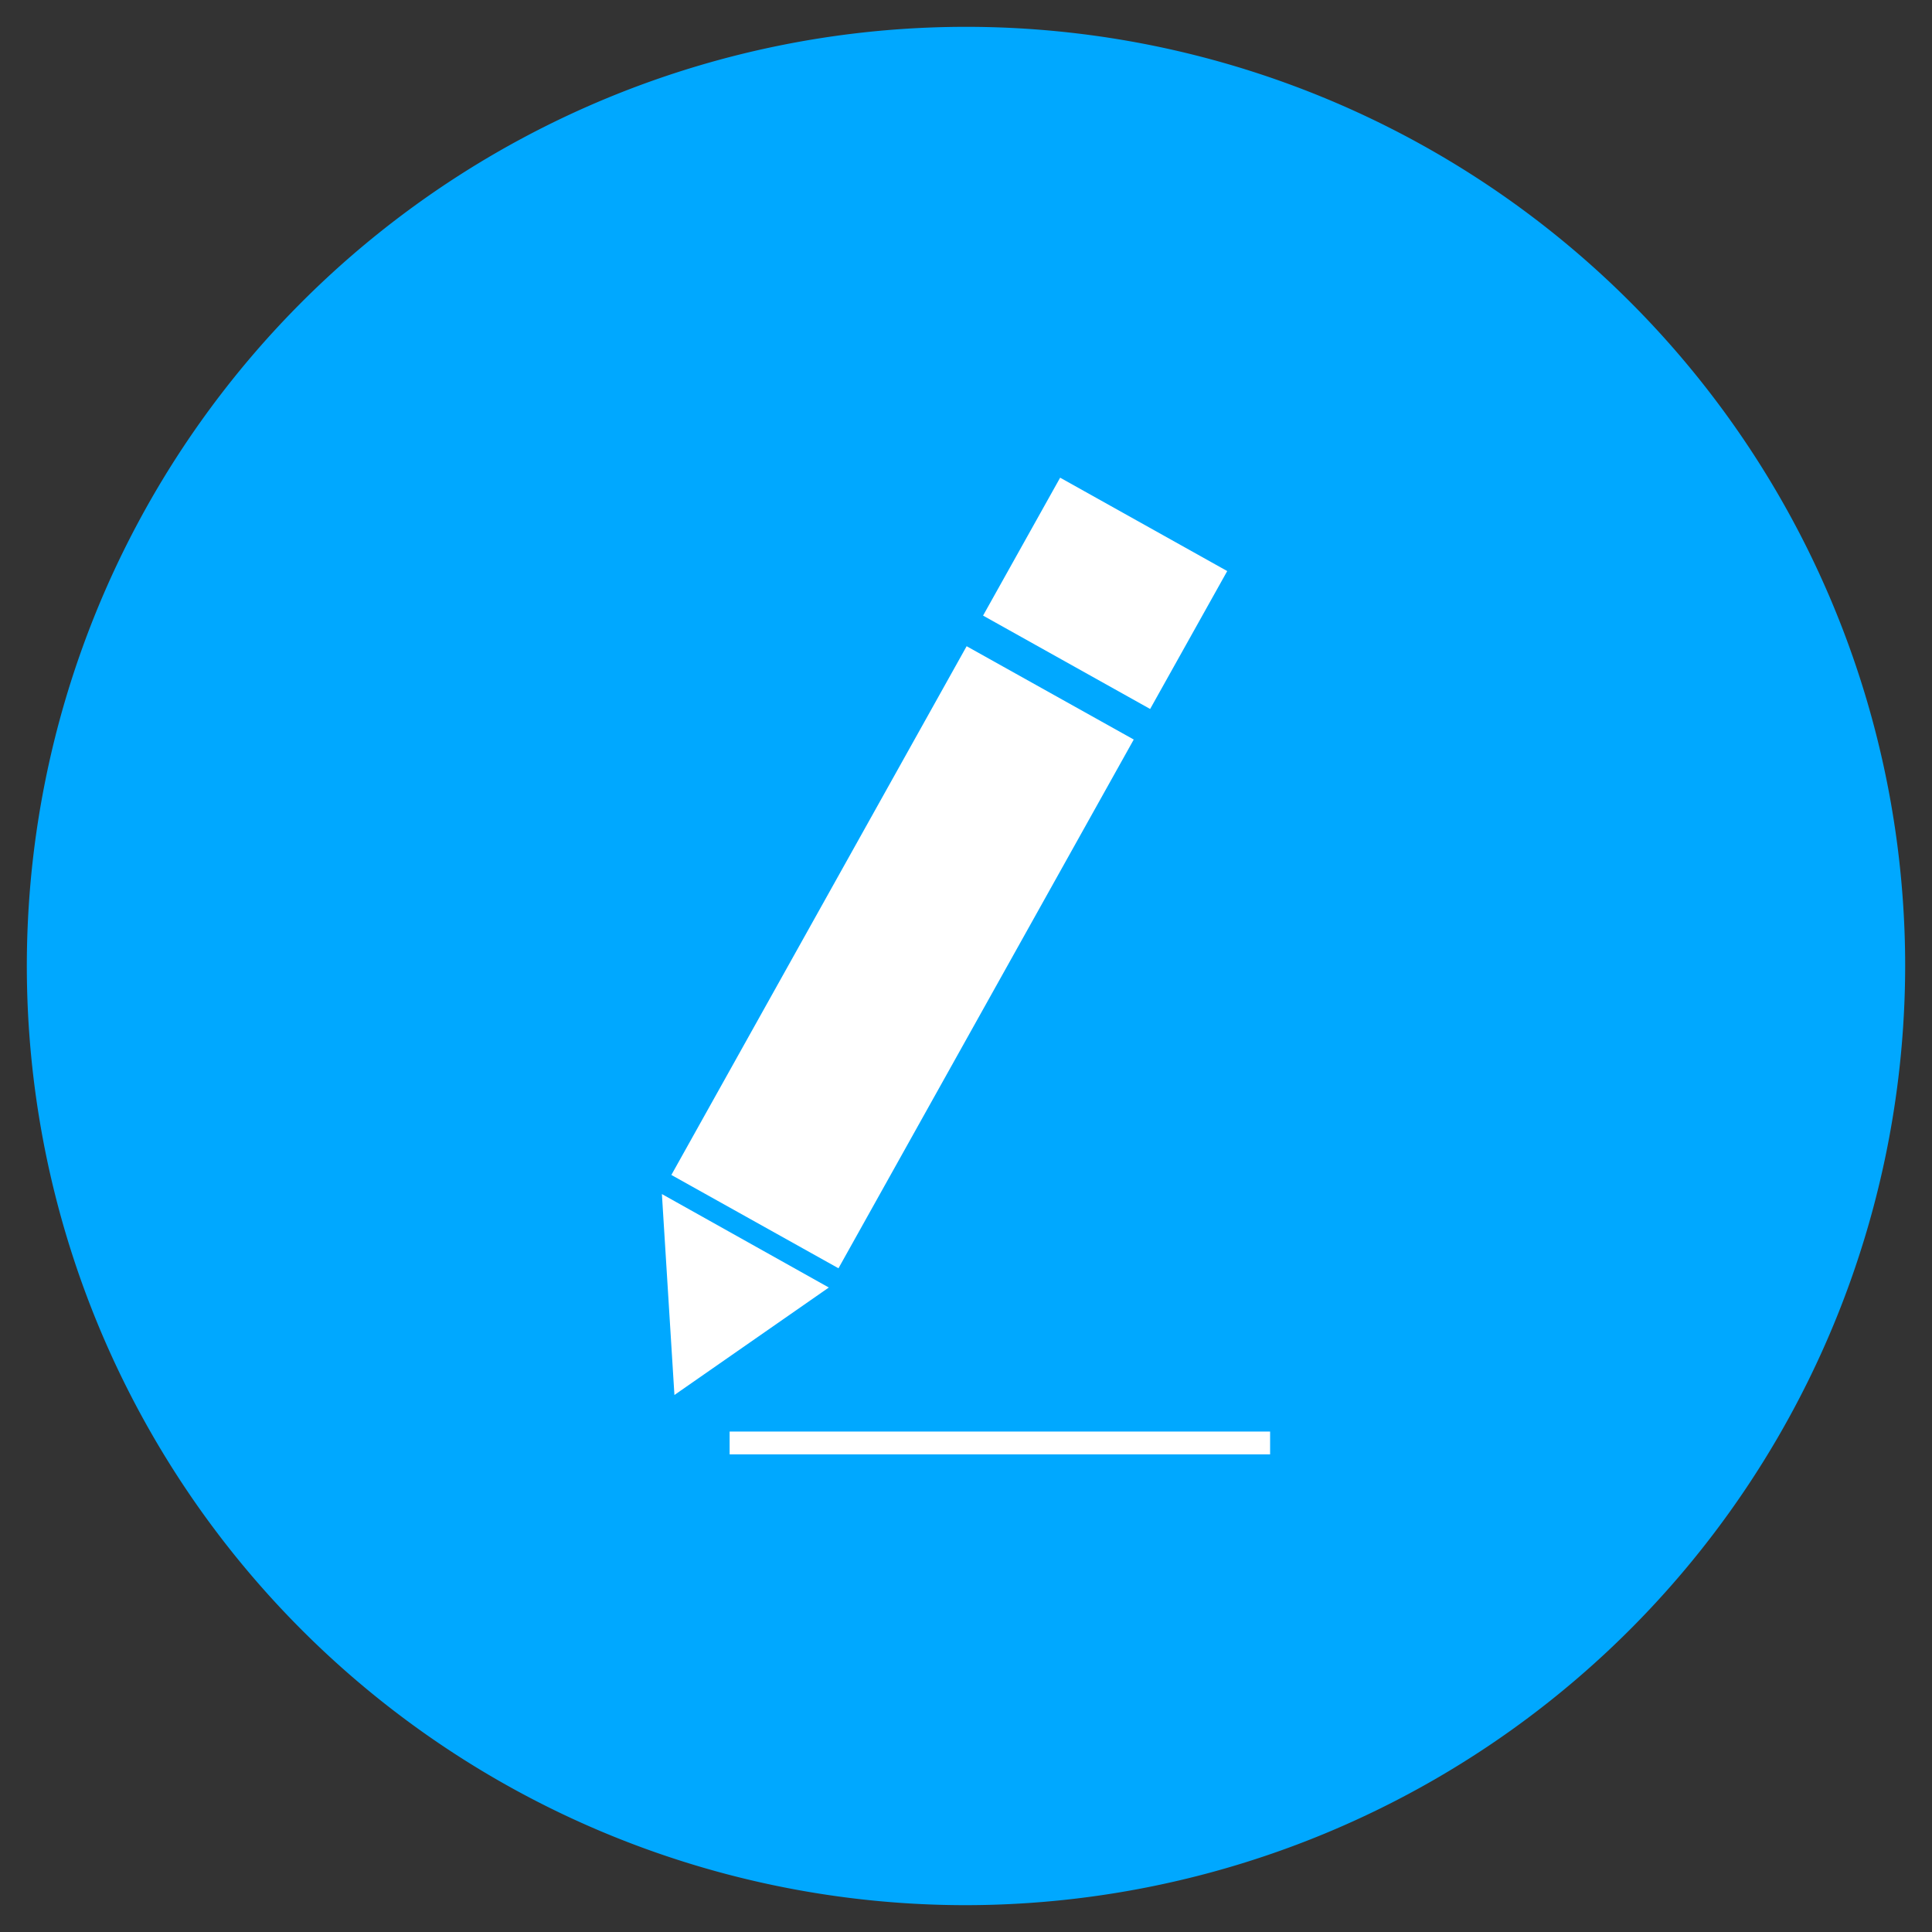
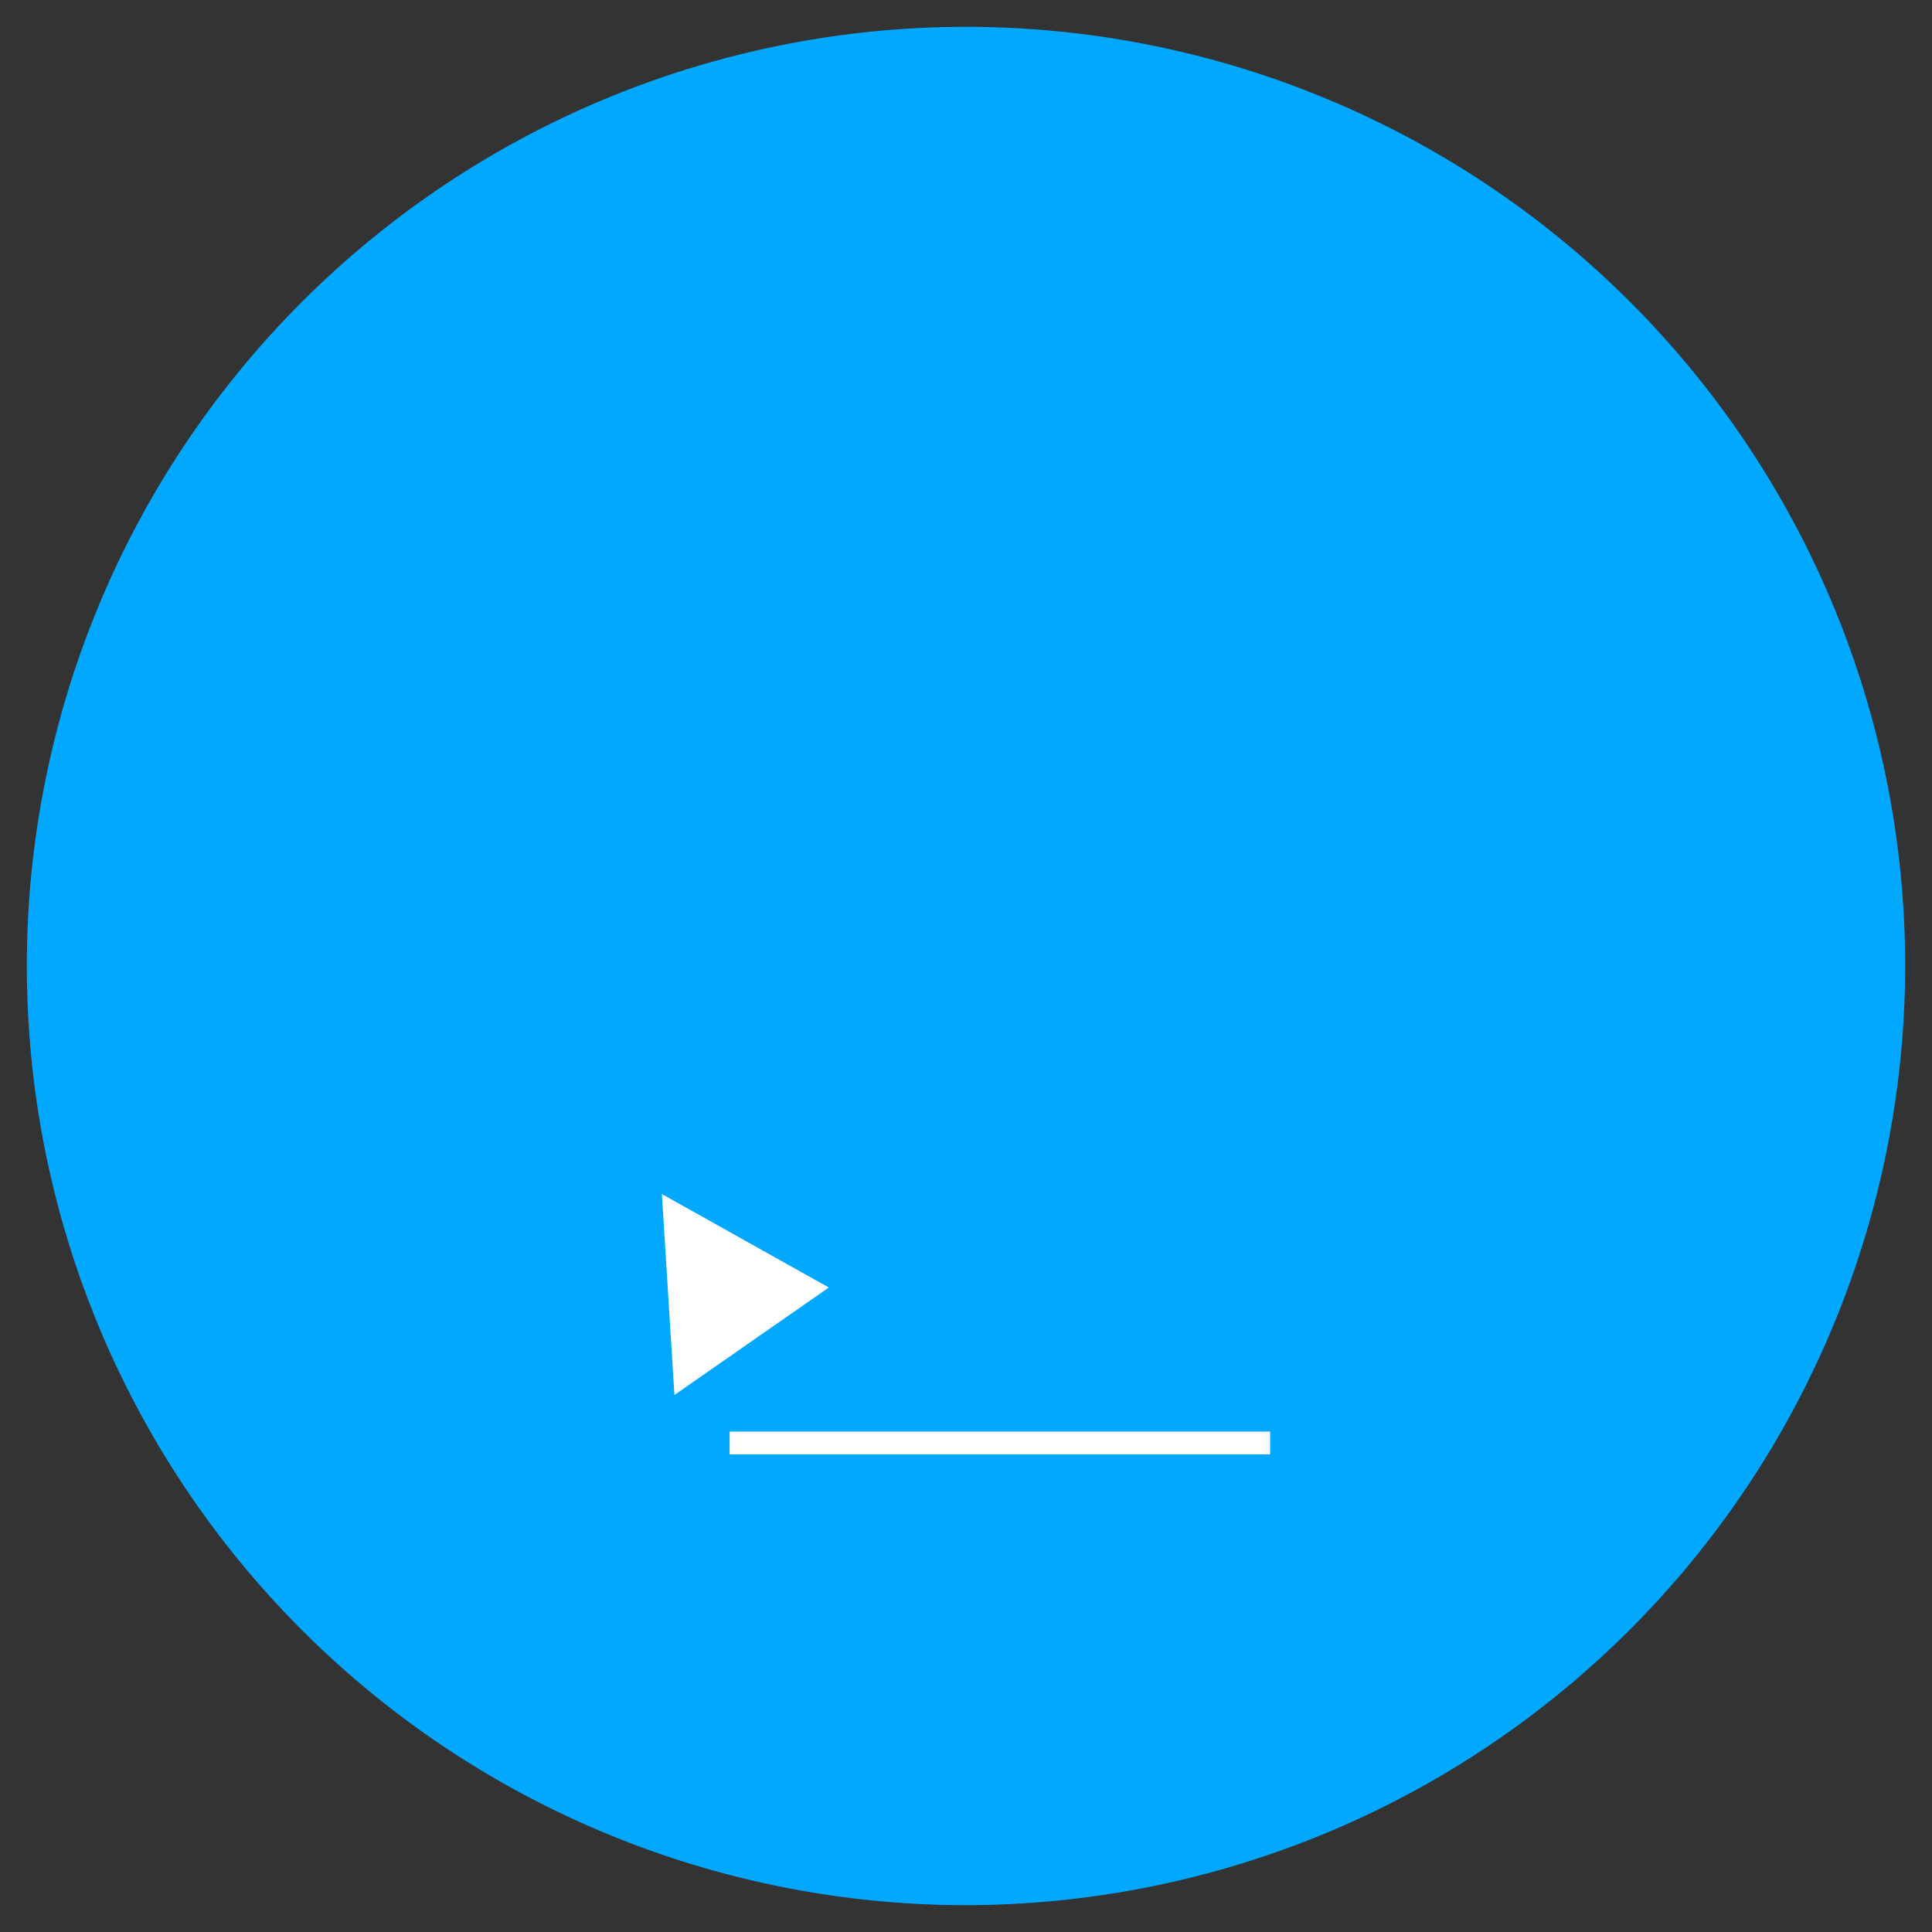
<svg xmlns="http://www.w3.org/2000/svg" id="Layer_1" data-name="Layer 1" viewBox="0 0 72 72">
  <rect x="0" y="0" width="72" height="72" fill="#333333" stroke="none" />
  <defs>
    <style>.cls-1{fill:#00a8ff;}.cls-1,.cls-3{fill-rule:evenodd;}.cls-2,.cls-3{fill:#fff;}</style>
  </defs>
  <title>icono</title>
  <path class="cls-1" d="M36,71A35,35,0,1,1,71,36,35.04,35.04,0,0,1,36,71" />
-   <rect class="cls-2" x="22.351" y="32.107" width="22.569" height="7.133" transform="translate(-13.91 47.647) rotate(-60.819)" />
  <polygon class="cls-3" points="25.134 51.987 24.667 44.499 30.888 47.982 25.134 51.987" />
-   <rect class="cls-2" x="38.241" y="18.545" width="5.888" height="7.133" transform="translate(1.791 47.275) rotate(-60.799)" />
  <rect class="cls-2" x="27.191" y="53.35" width="20.142" height="0.85" />
</svg>